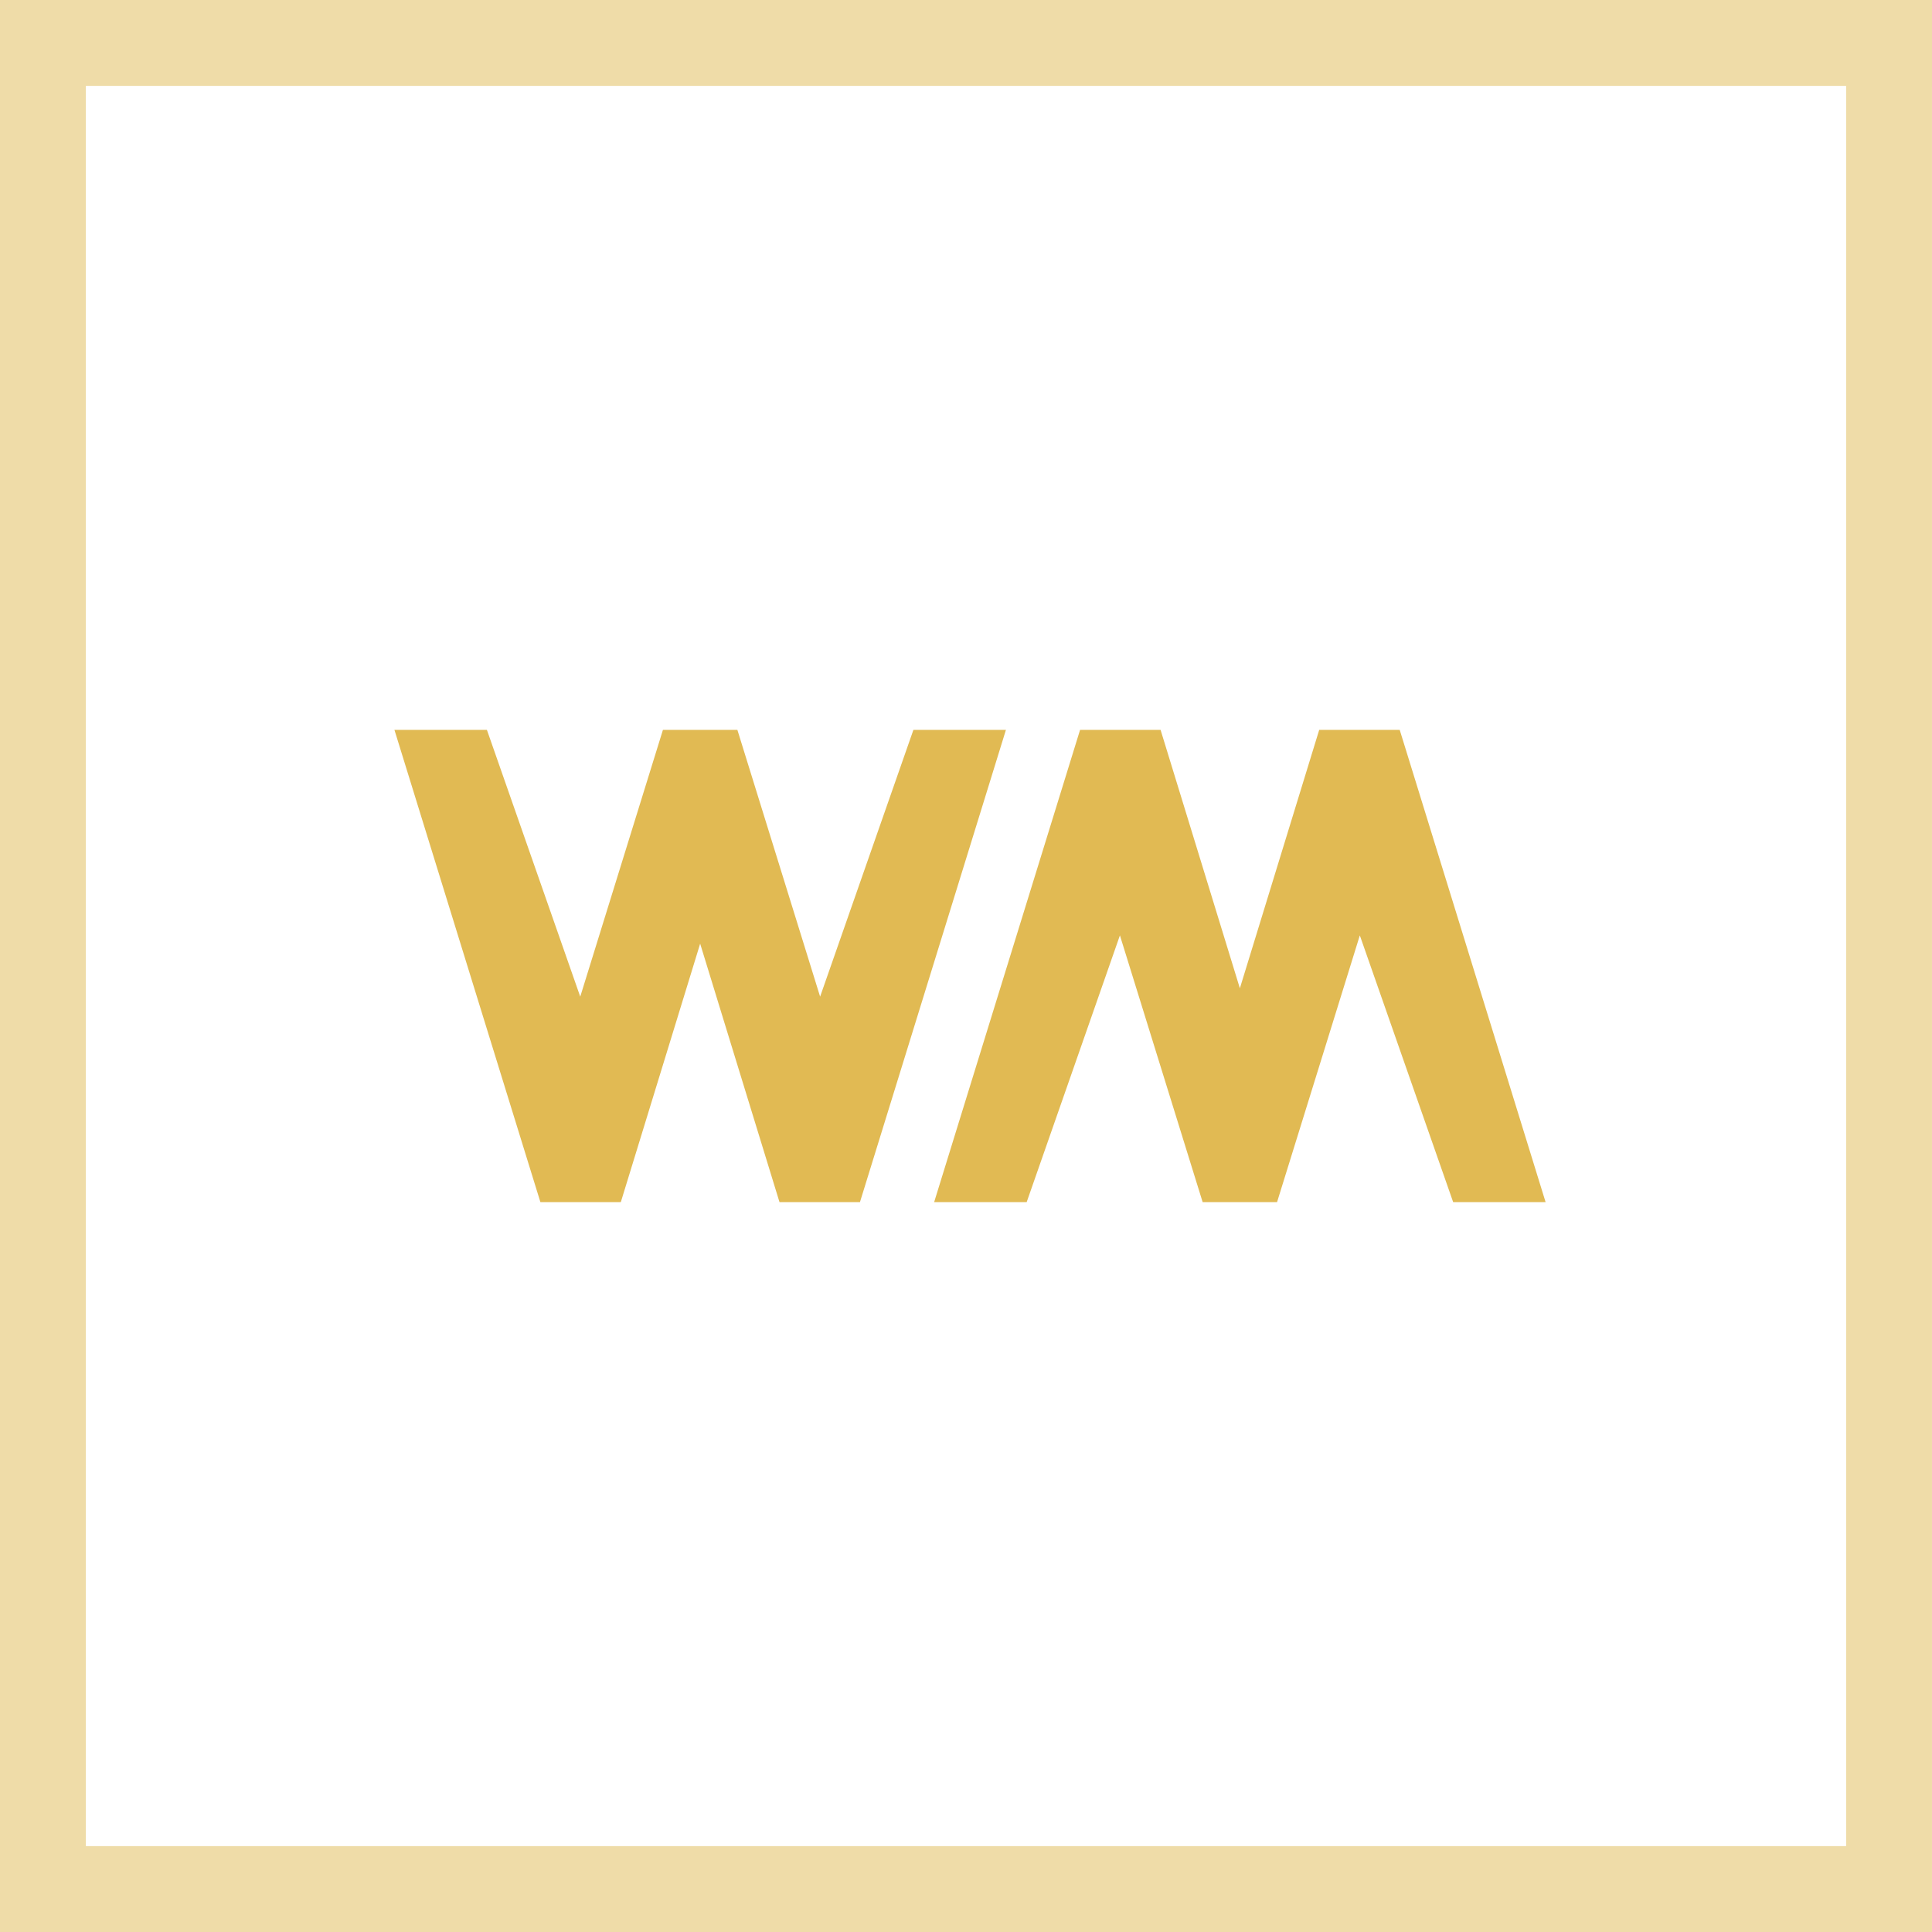
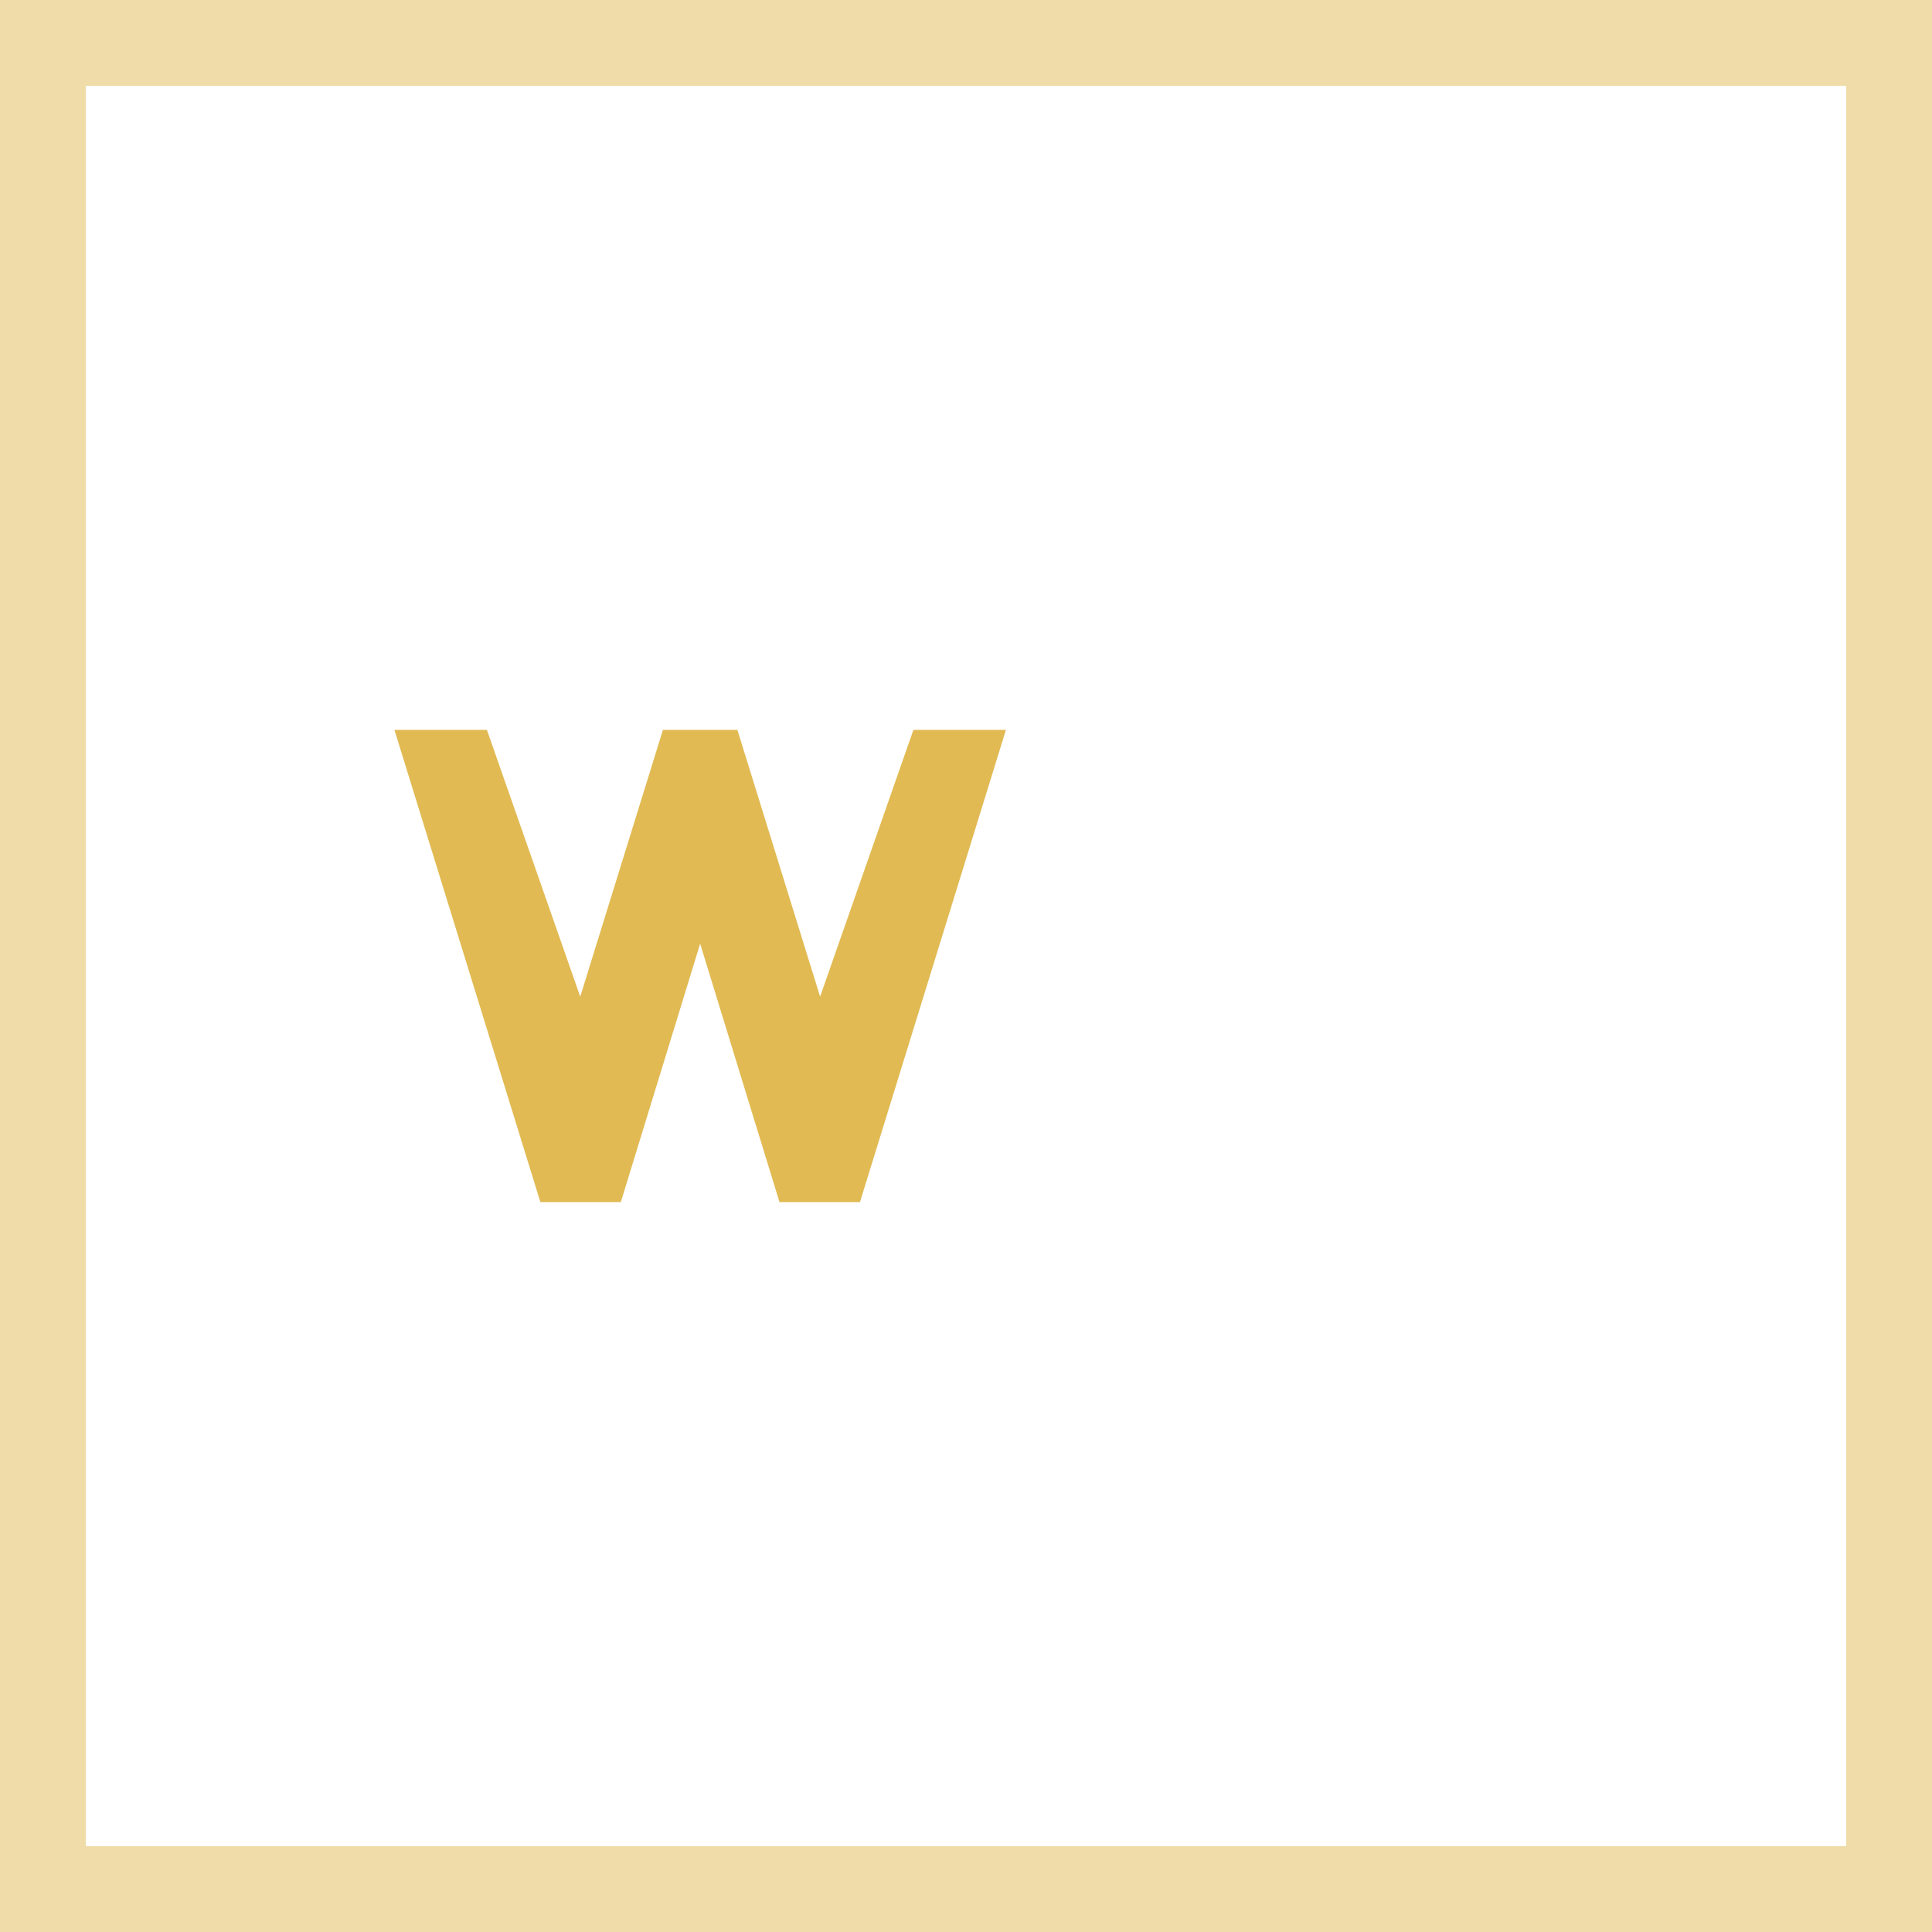
<svg xmlns="http://www.w3.org/2000/svg" version="1.2" baseProfile="tiny" id="Layer_1" x="0px" y="0px" width="45px" height="45px" viewBox="0 0 45 45" xml:space="preserve">
-   <path fill="#E1BA53" fill-opacity="0.5" d="M43,0H2H0v2v41v2h2h41h2v-2V2V0H43z M43,43H2V2h41V43z" />
+   <path fill="#E1BA53" fill-opacity="0.5" d="M43,0H2H0v2v41v2h2h41h2v-2V0H43z M43,43H2V2h41V43z" />
  <g>
    <g>
      <polygon fill="#E1BA53" points="21.275,17 19.102,23.214 17.175,17 15.441,17 13.515,23.214 11.341,17 9.187,17 12.587,28     14.46,28 16.308,21.98 18.156,28 20.03,28 23.43,17   " />
    </g>
    <g>
-       <polygon fill="#E1BA53" points="32.602,17 30.727,17 28.879,23.019 27.032,17 25.157,17 21.758,28 23.913,28 26.085,21.787     28.012,28 29.745,28 31.673,21.787 33.847,28 36,28   " />
-     </g>
+       </g>
  </g>
</svg>